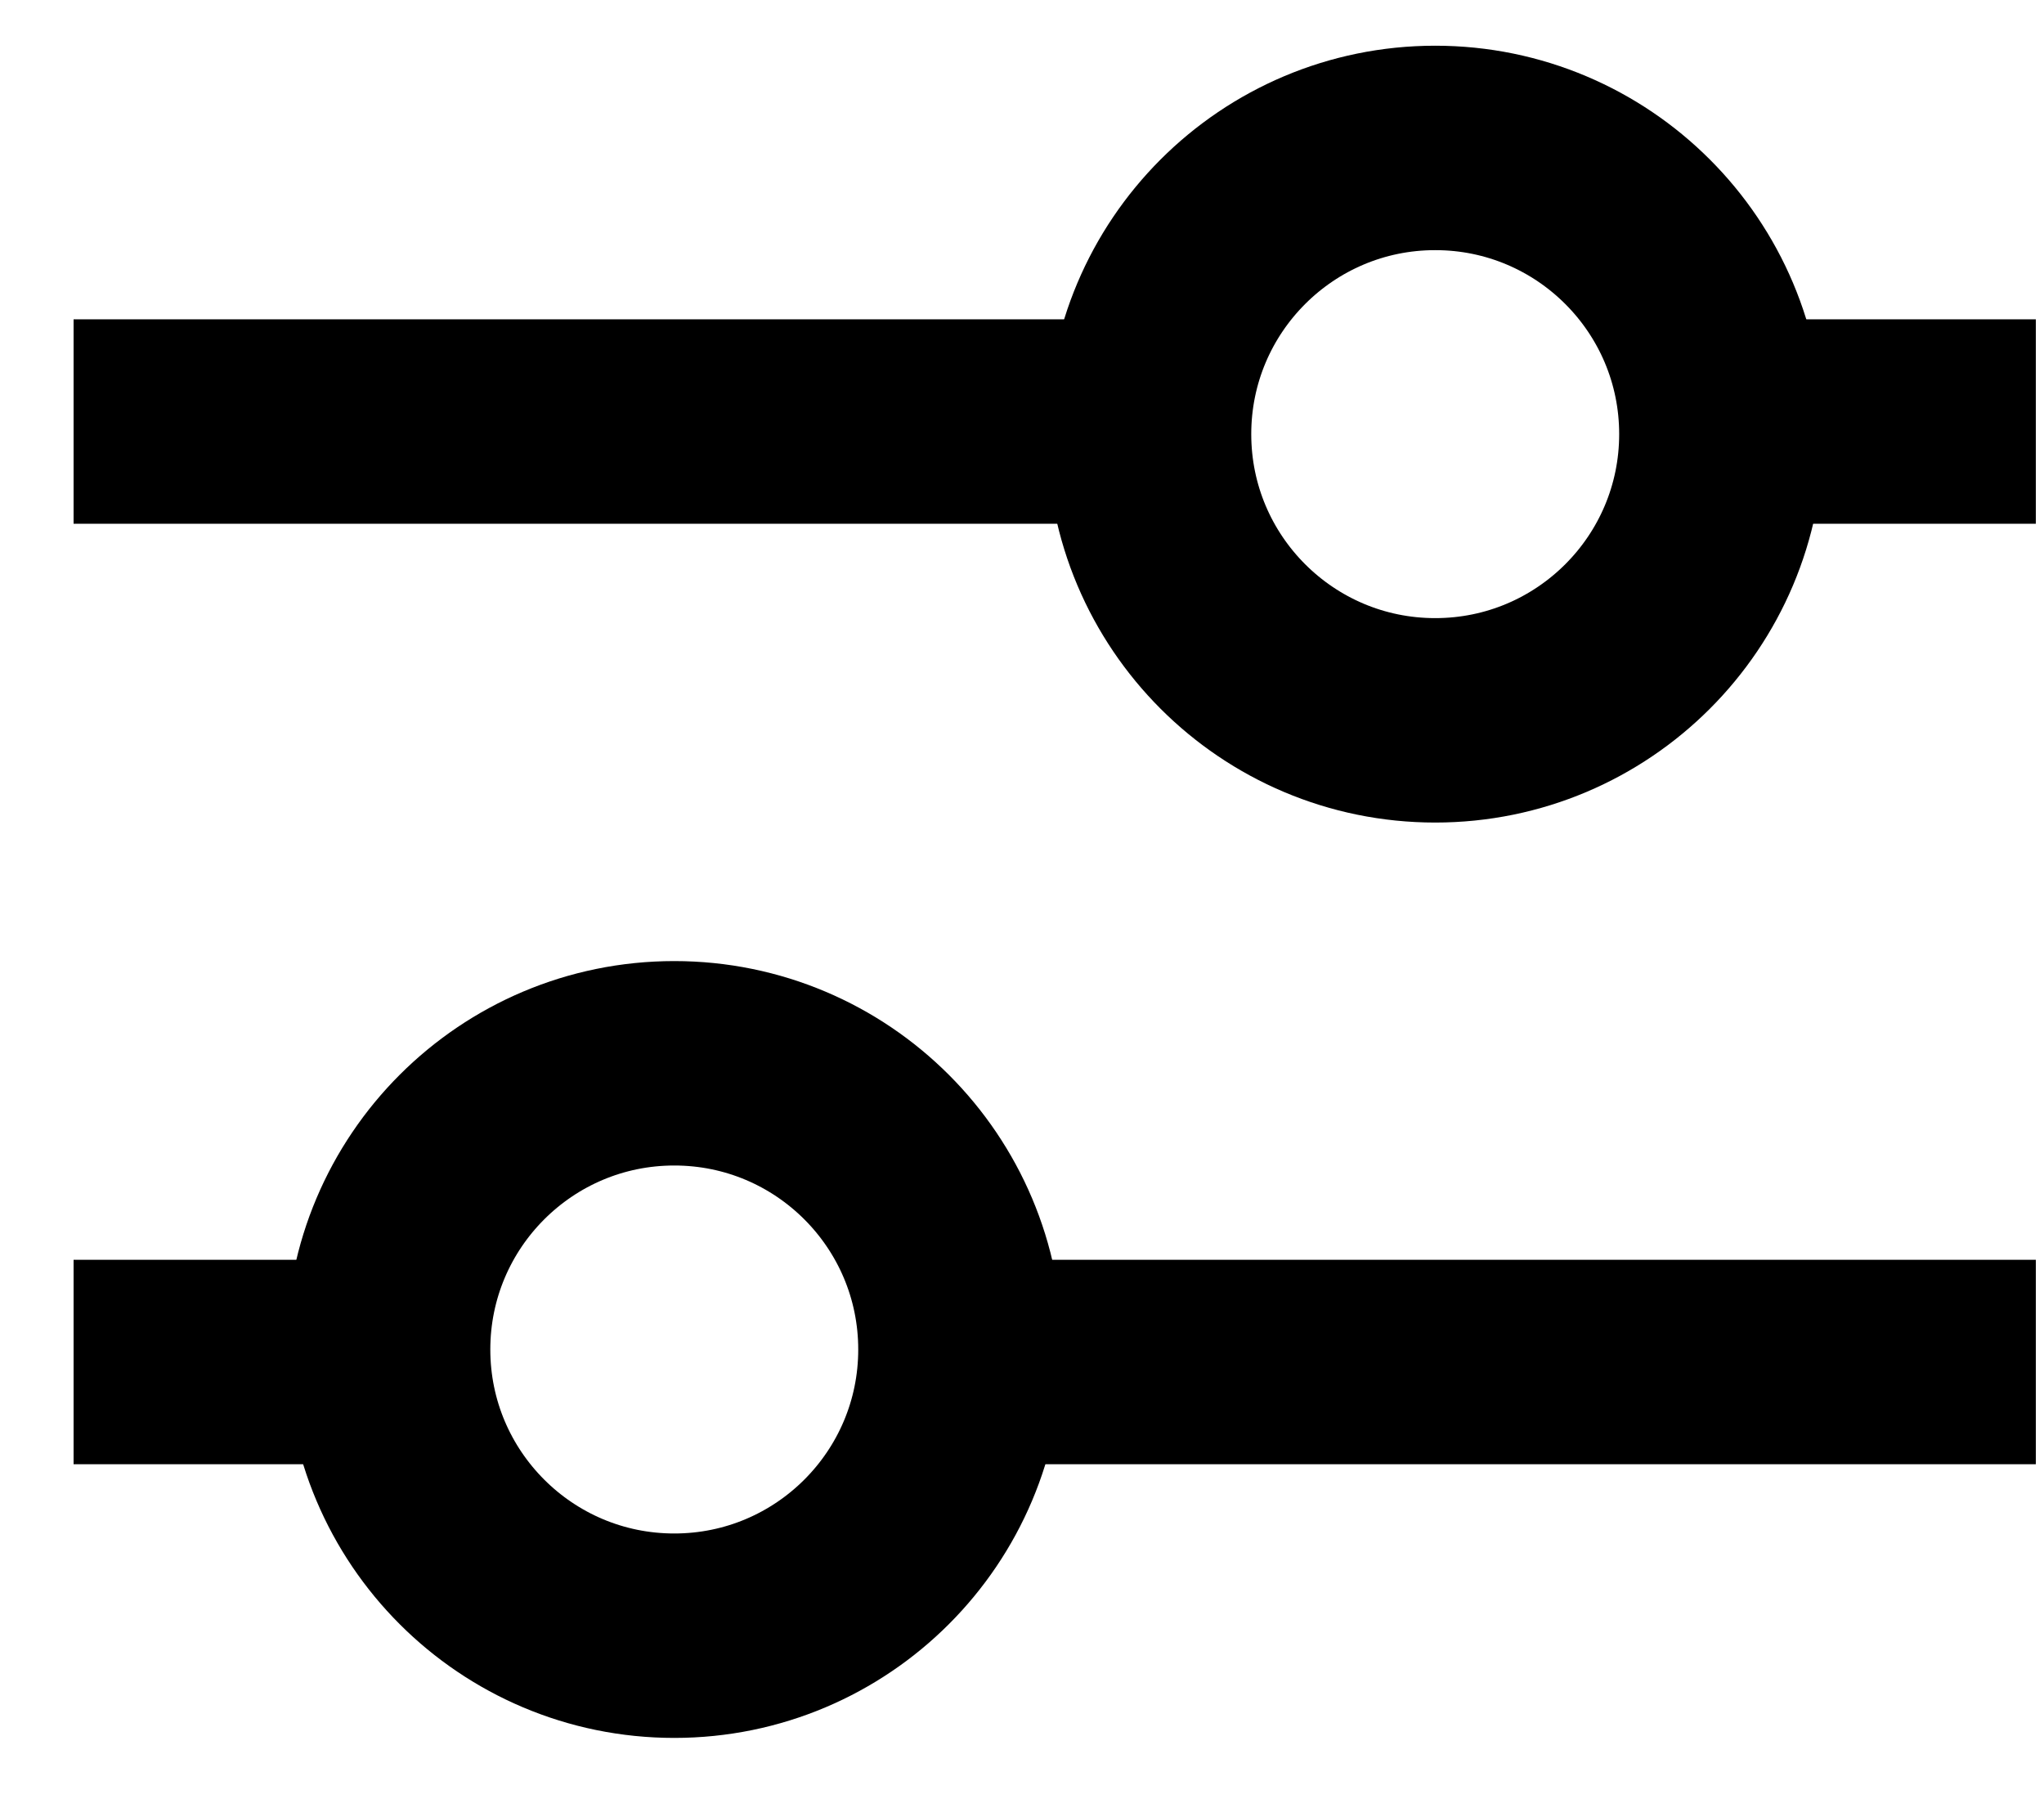
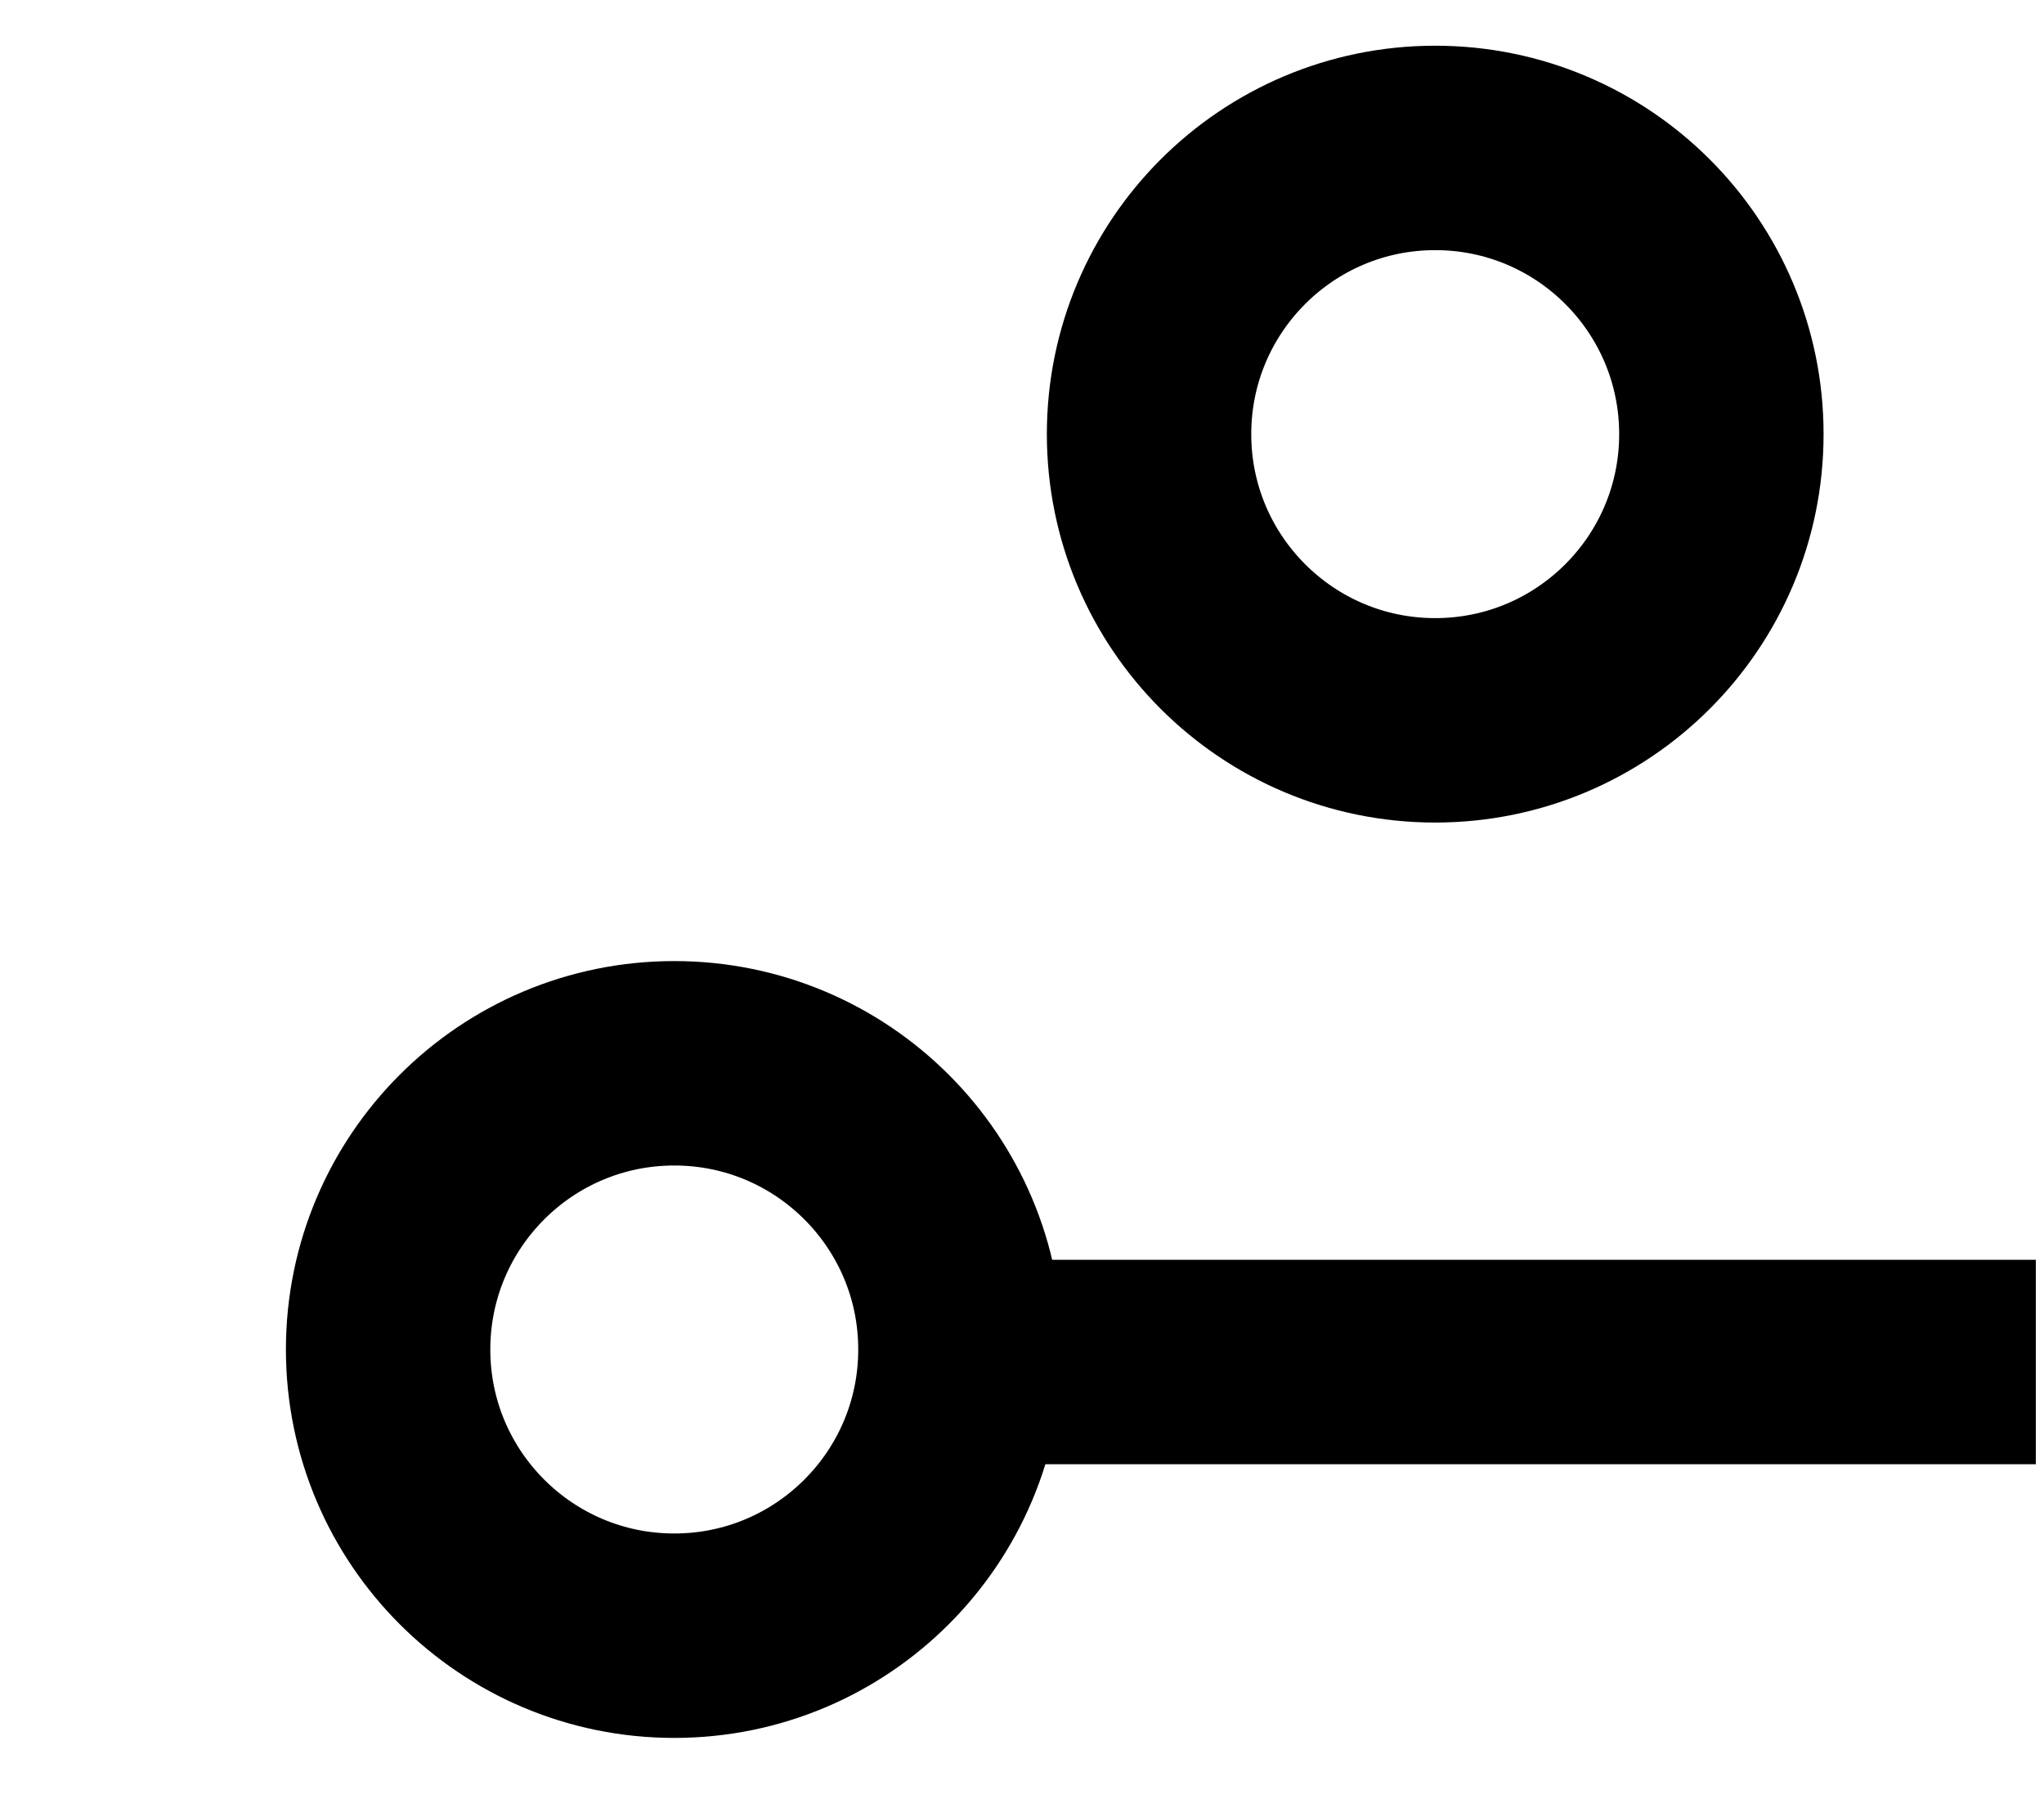
<svg xmlns="http://www.w3.org/2000/svg" width="25" height="22" viewBox="0 0 25 22" fill="none">
-   <path d="M21.054 5.155L24.9 5.155" stroke="black" stroke-width="2.5" />
-   <path d="M0.9 5.155H14.054" stroke="black" stroke-width="2.5" />
  <circle cx="17.554" cy="5.309" r="3.5" stroke="black" stroke-width="2.5" />
-   <path d="M4.747 16.656L0.9 16.656" stroke="black" stroke-width="2.5" />
  <path d="M24.9 16.656L11.747 16.656" stroke="black" stroke-width="2.5" />
  <circle cx="8.247" cy="16.503" r="3.5" transform="rotate(-180 8.247 16.503)" stroke="black" stroke-width="2.5" />
</svg>